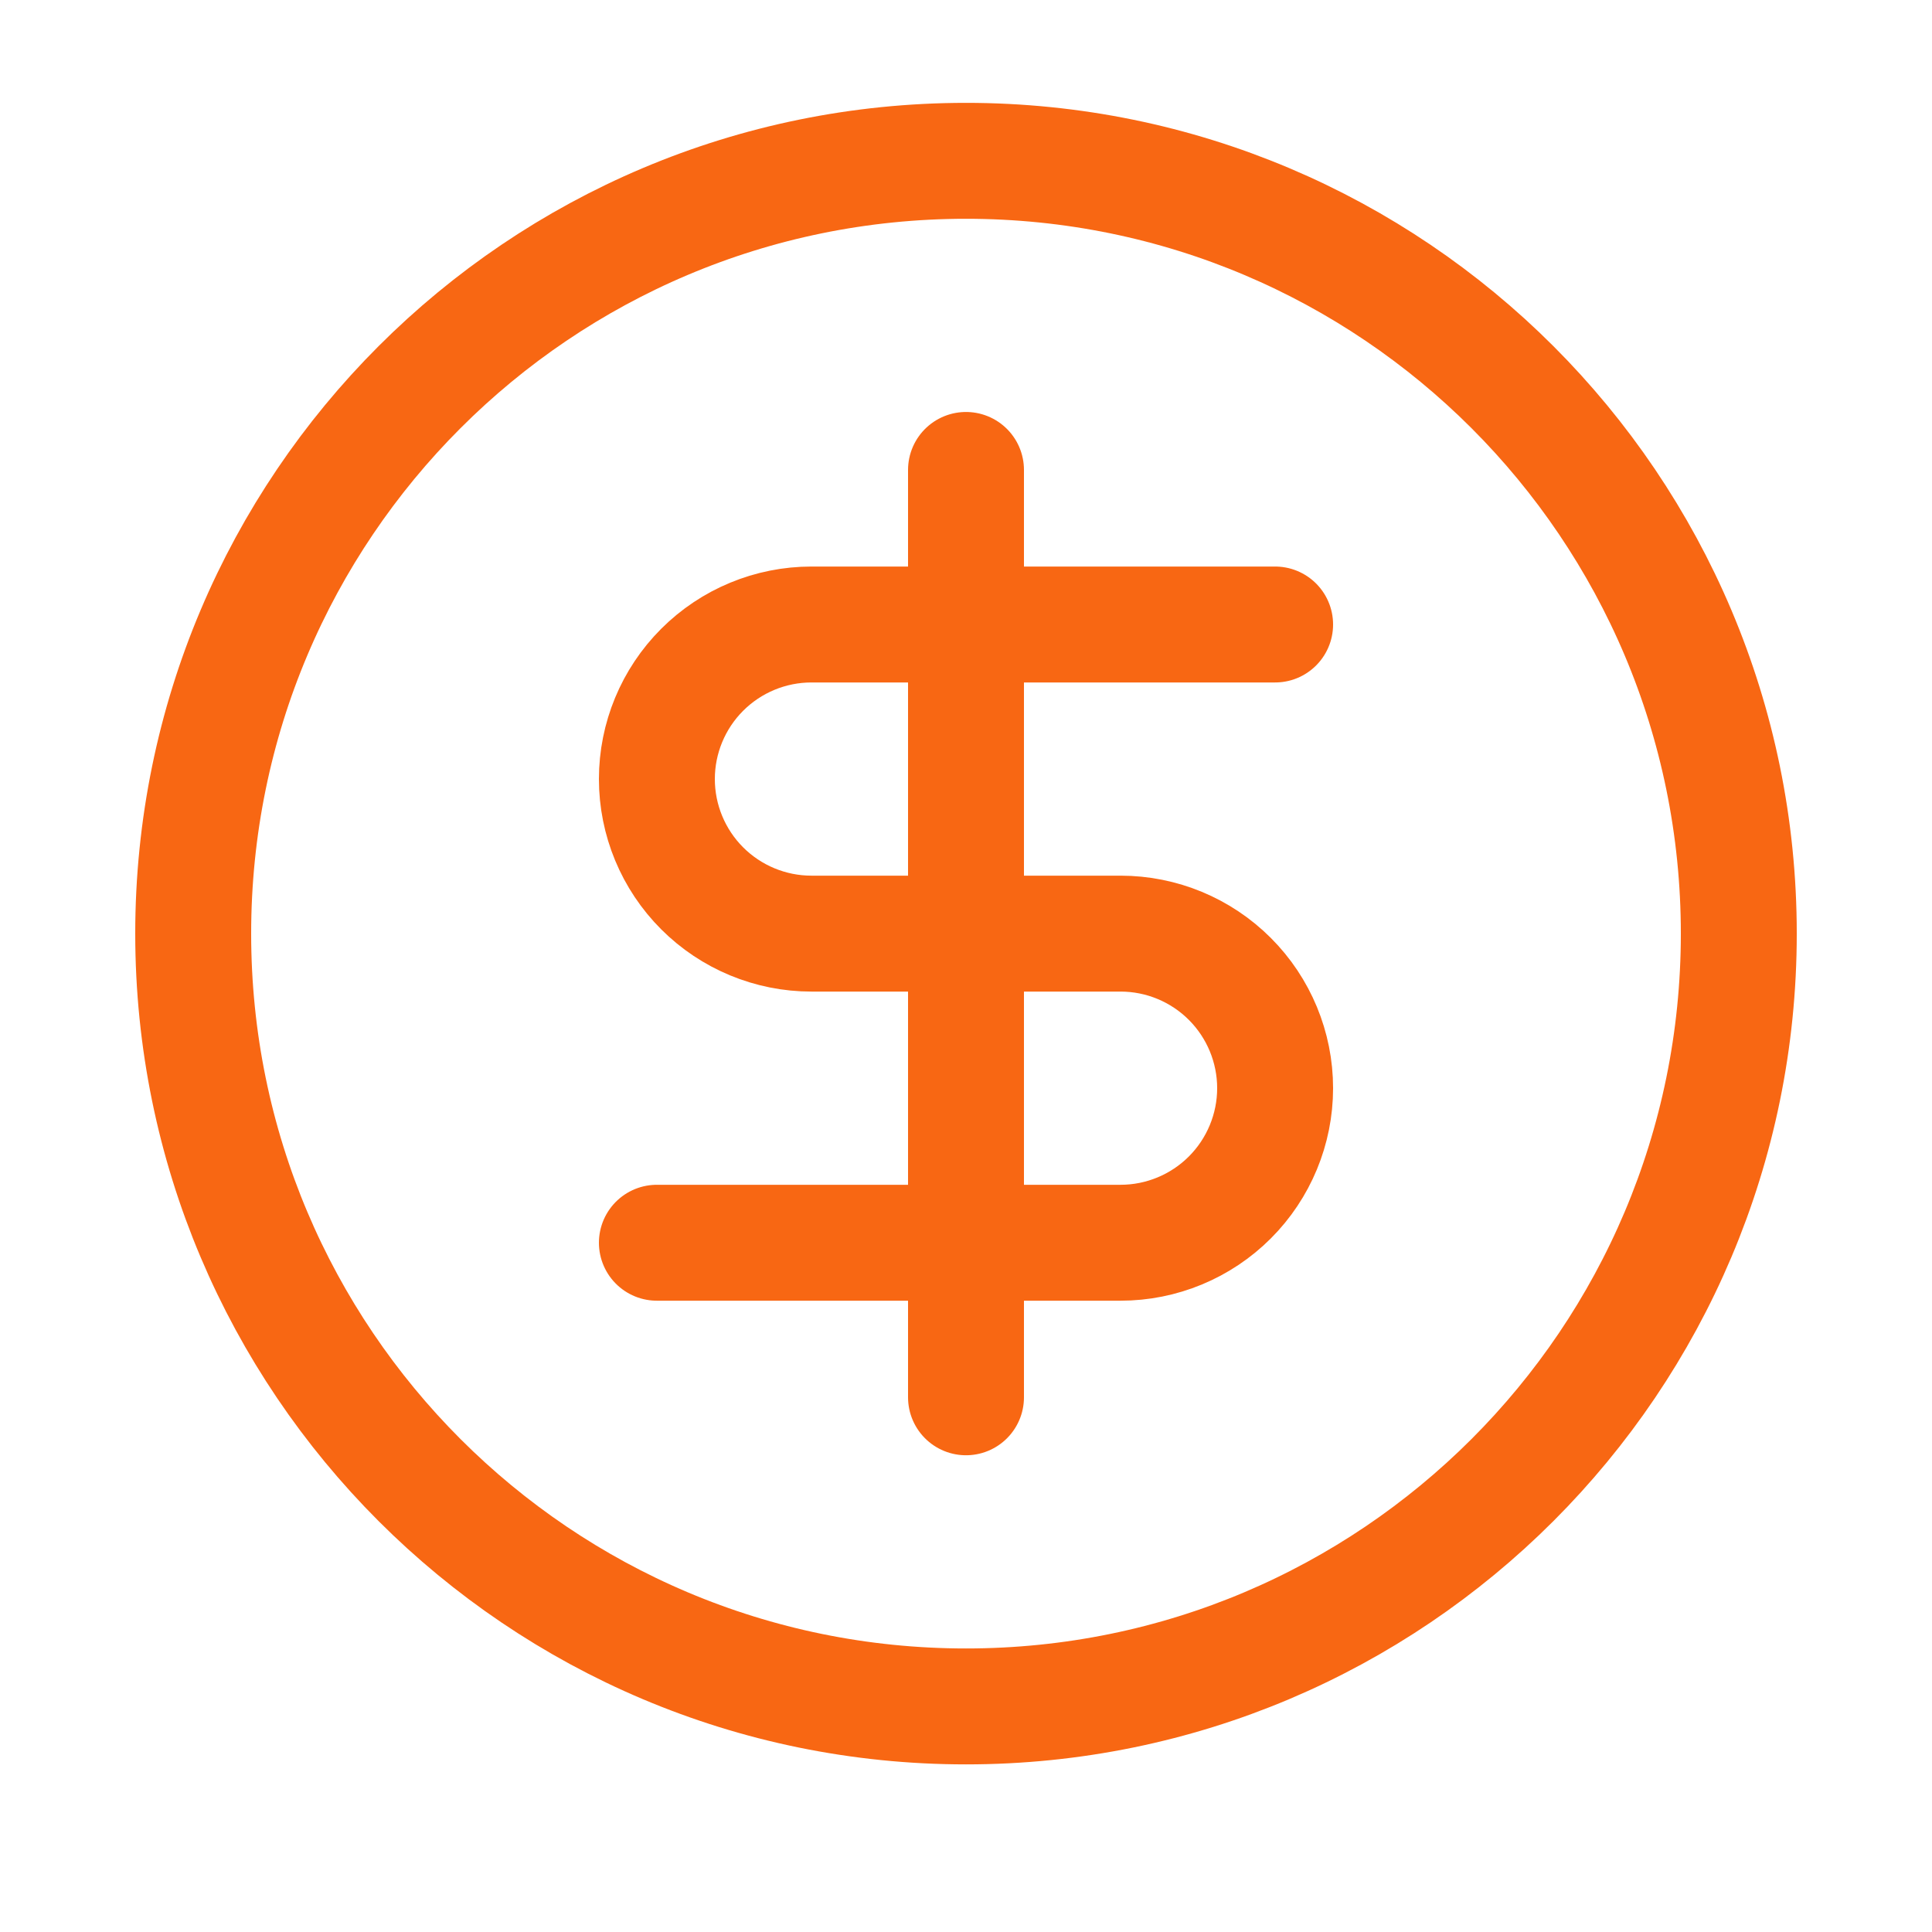
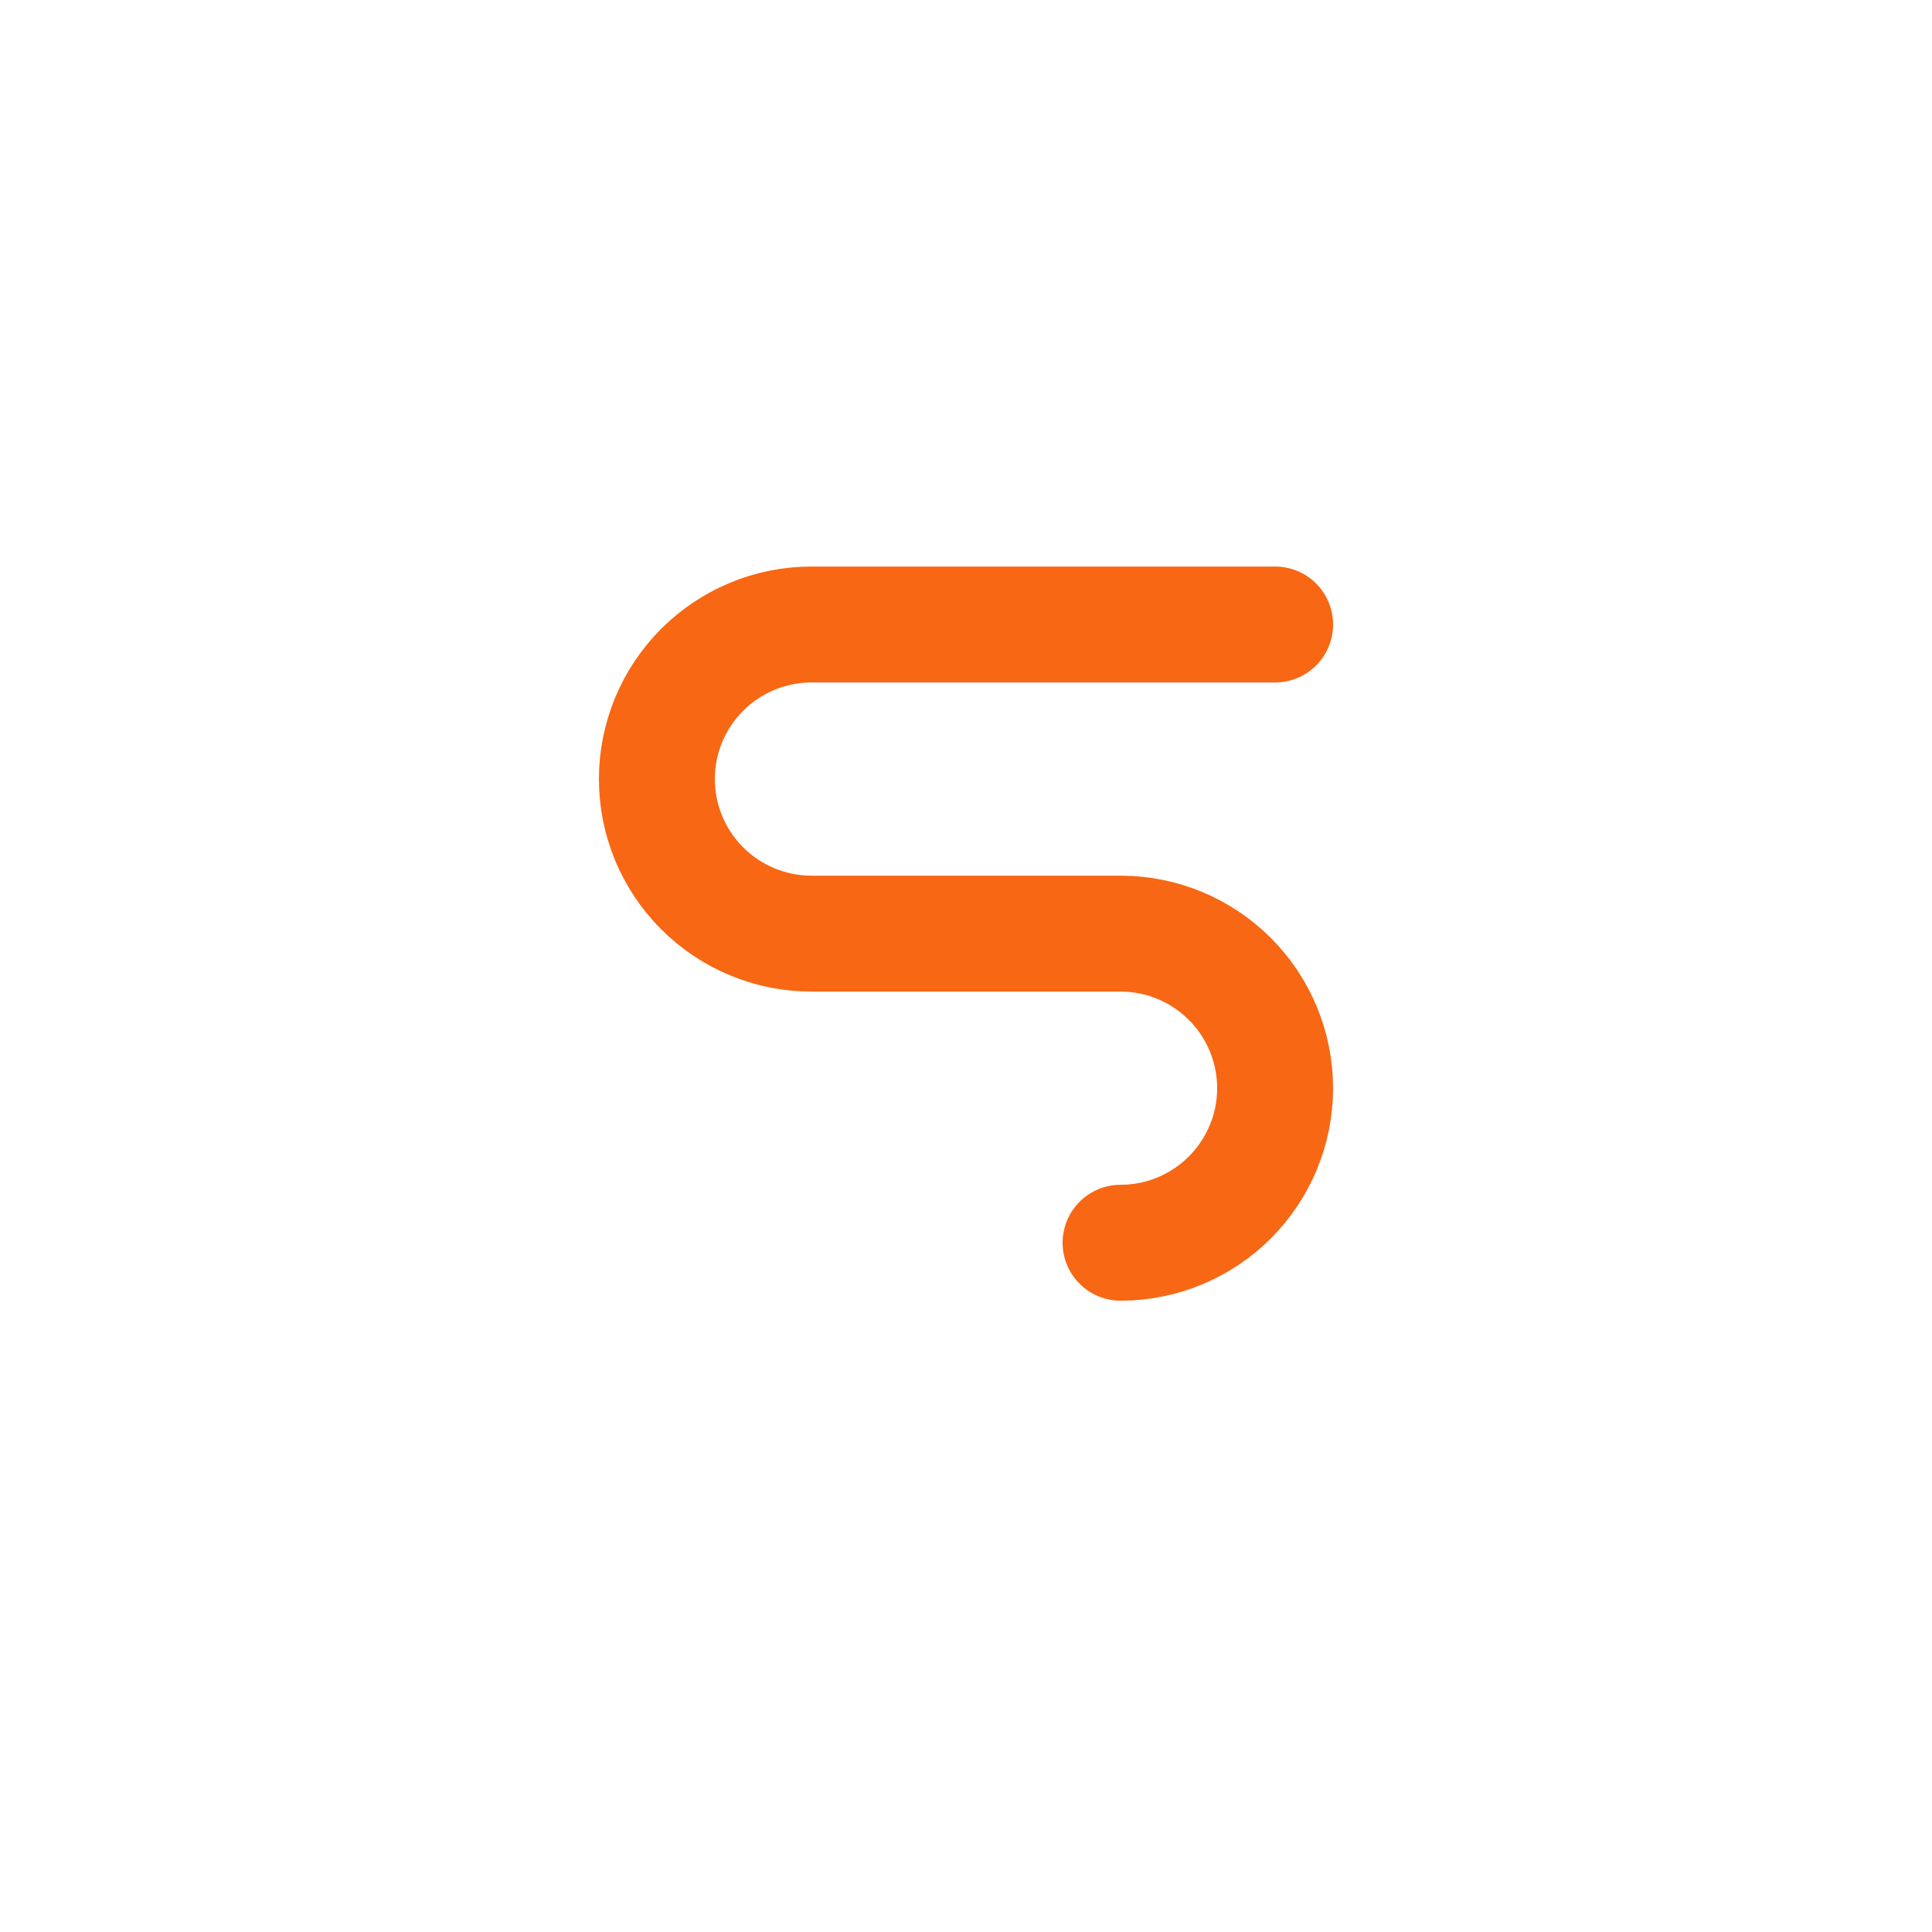
<svg xmlns="http://www.w3.org/2000/svg" fill="none" viewBox="0 0 25 25" height="25" width="25">
-   <path stroke-linejoin="round" stroke-linecap="round" stroke-width="1.5" stroke="#F86713" d="M12.5 22.081C18.023 22.081 22.5 17.604 22.5 12.081C22.5 6.558 18.023 2.081 12.5 2.081C6.977 2.081 2.5 6.558 2.5 12.081C2.5 17.604 6.977 22.081 12.5 22.081Z" />
-   <path stroke-linejoin="round" stroke-linecap="round" stroke-width="1.5" stroke="#F86713" d="M16.5 8.081H10.5C9.97 8.081 9.461 8.292 9.086 8.667C8.711 9.042 8.5 9.551 8.5 10.081C8.5 10.611 8.711 11.12 9.086 11.495C9.461 11.87 9.97 12.081 10.5 12.081H14.5C15.03 12.081 15.539 12.292 15.914 12.667C16.289 13.042 16.5 13.551 16.5 14.081C16.5 14.611 16.289 15.12 15.914 15.495C15.539 15.87 15.03 16.081 14.5 16.081H8.5" />
-   <path stroke-linejoin="round" stroke-linecap="round" stroke-width="1.5" stroke="#F86713" d="M12.5 18.081V6.081" />
+   <path stroke-linejoin="round" stroke-linecap="round" stroke-width="1.5" stroke="#F86713" d="M16.5 8.081H10.5C9.97 8.081 9.461 8.292 9.086 8.667C8.711 9.042 8.5 9.551 8.5 10.081C8.5 10.611 8.711 11.12 9.086 11.495C9.461 11.87 9.97 12.081 10.5 12.081H14.5C15.03 12.081 15.539 12.292 15.914 12.667C16.289 13.042 16.5 13.551 16.5 14.081C16.5 14.611 16.289 15.12 15.914 15.495C15.539 15.87 15.03 16.081 14.5 16.081" />
</svg>